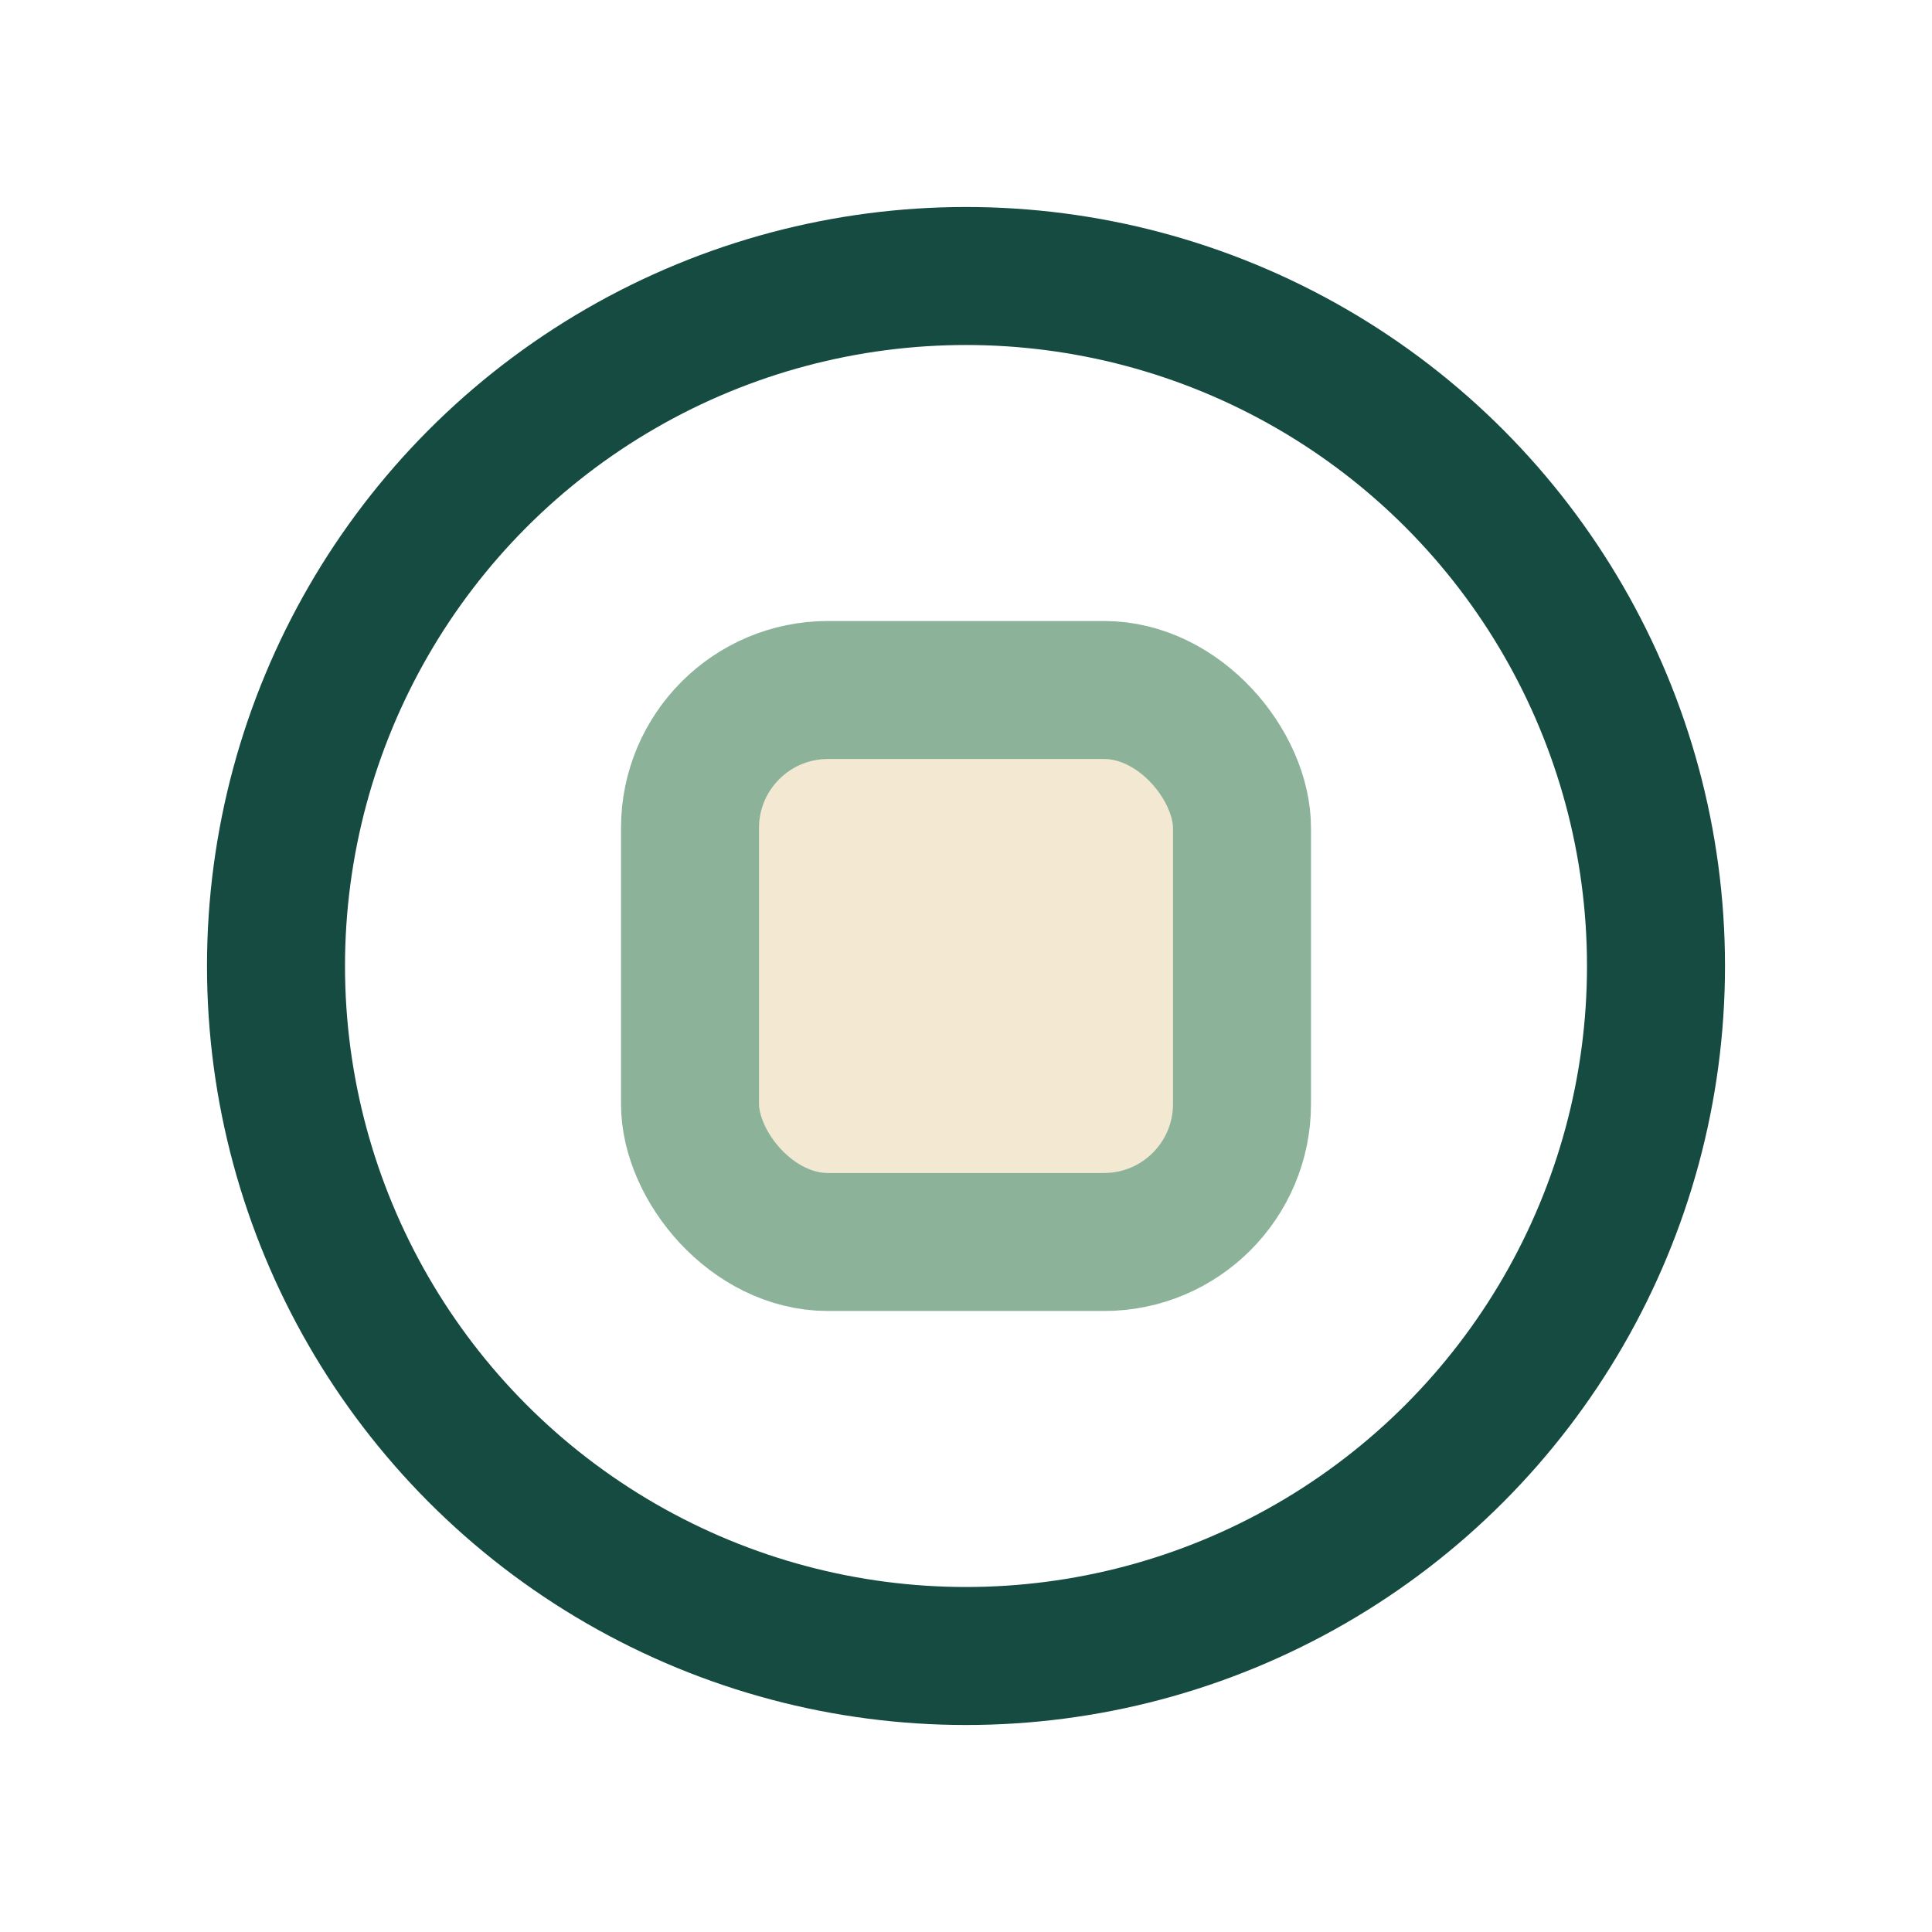
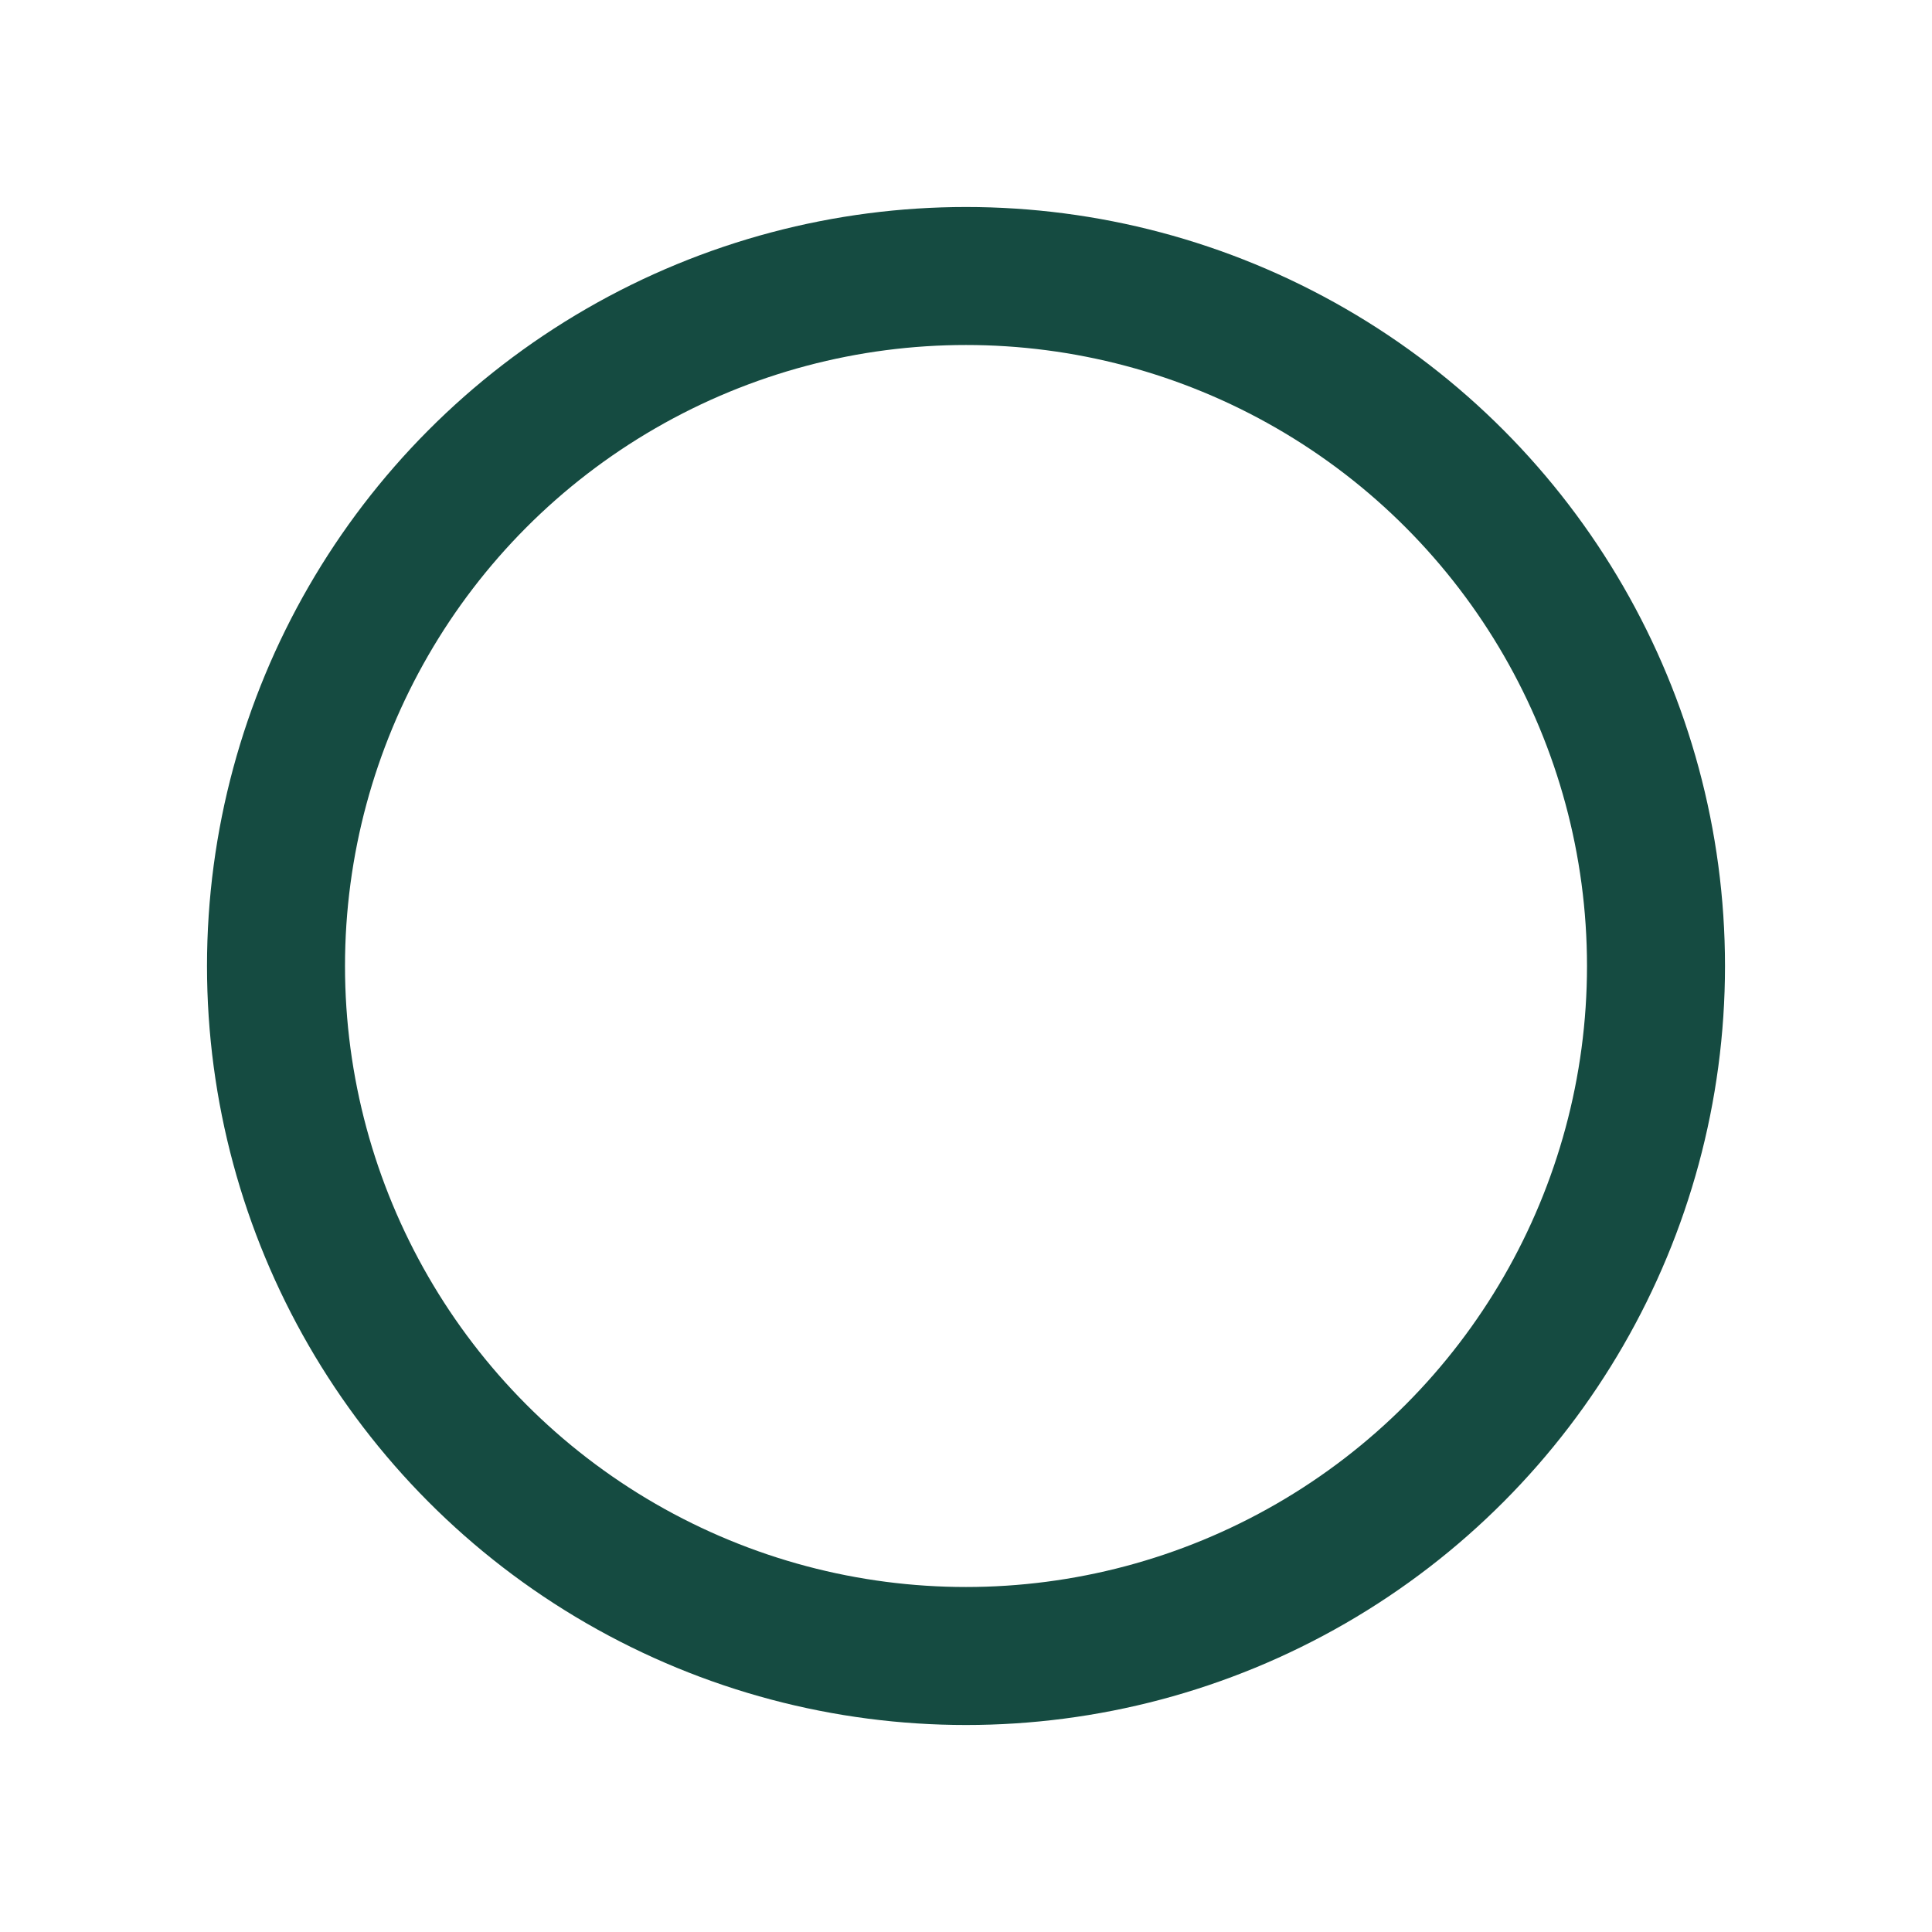
<svg xmlns="http://www.w3.org/2000/svg" width="28" height="28" viewBox="0 0 28 28">
  <circle cx="14" cy="14" r="10" fill="none" stroke="#154B41" stroke-width="2" />
-   <rect x="10" y="10" width="8" height="8" rx="2" fill="#F3E9D2" stroke="#8CB39A" stroke-width="2" />
</svg>